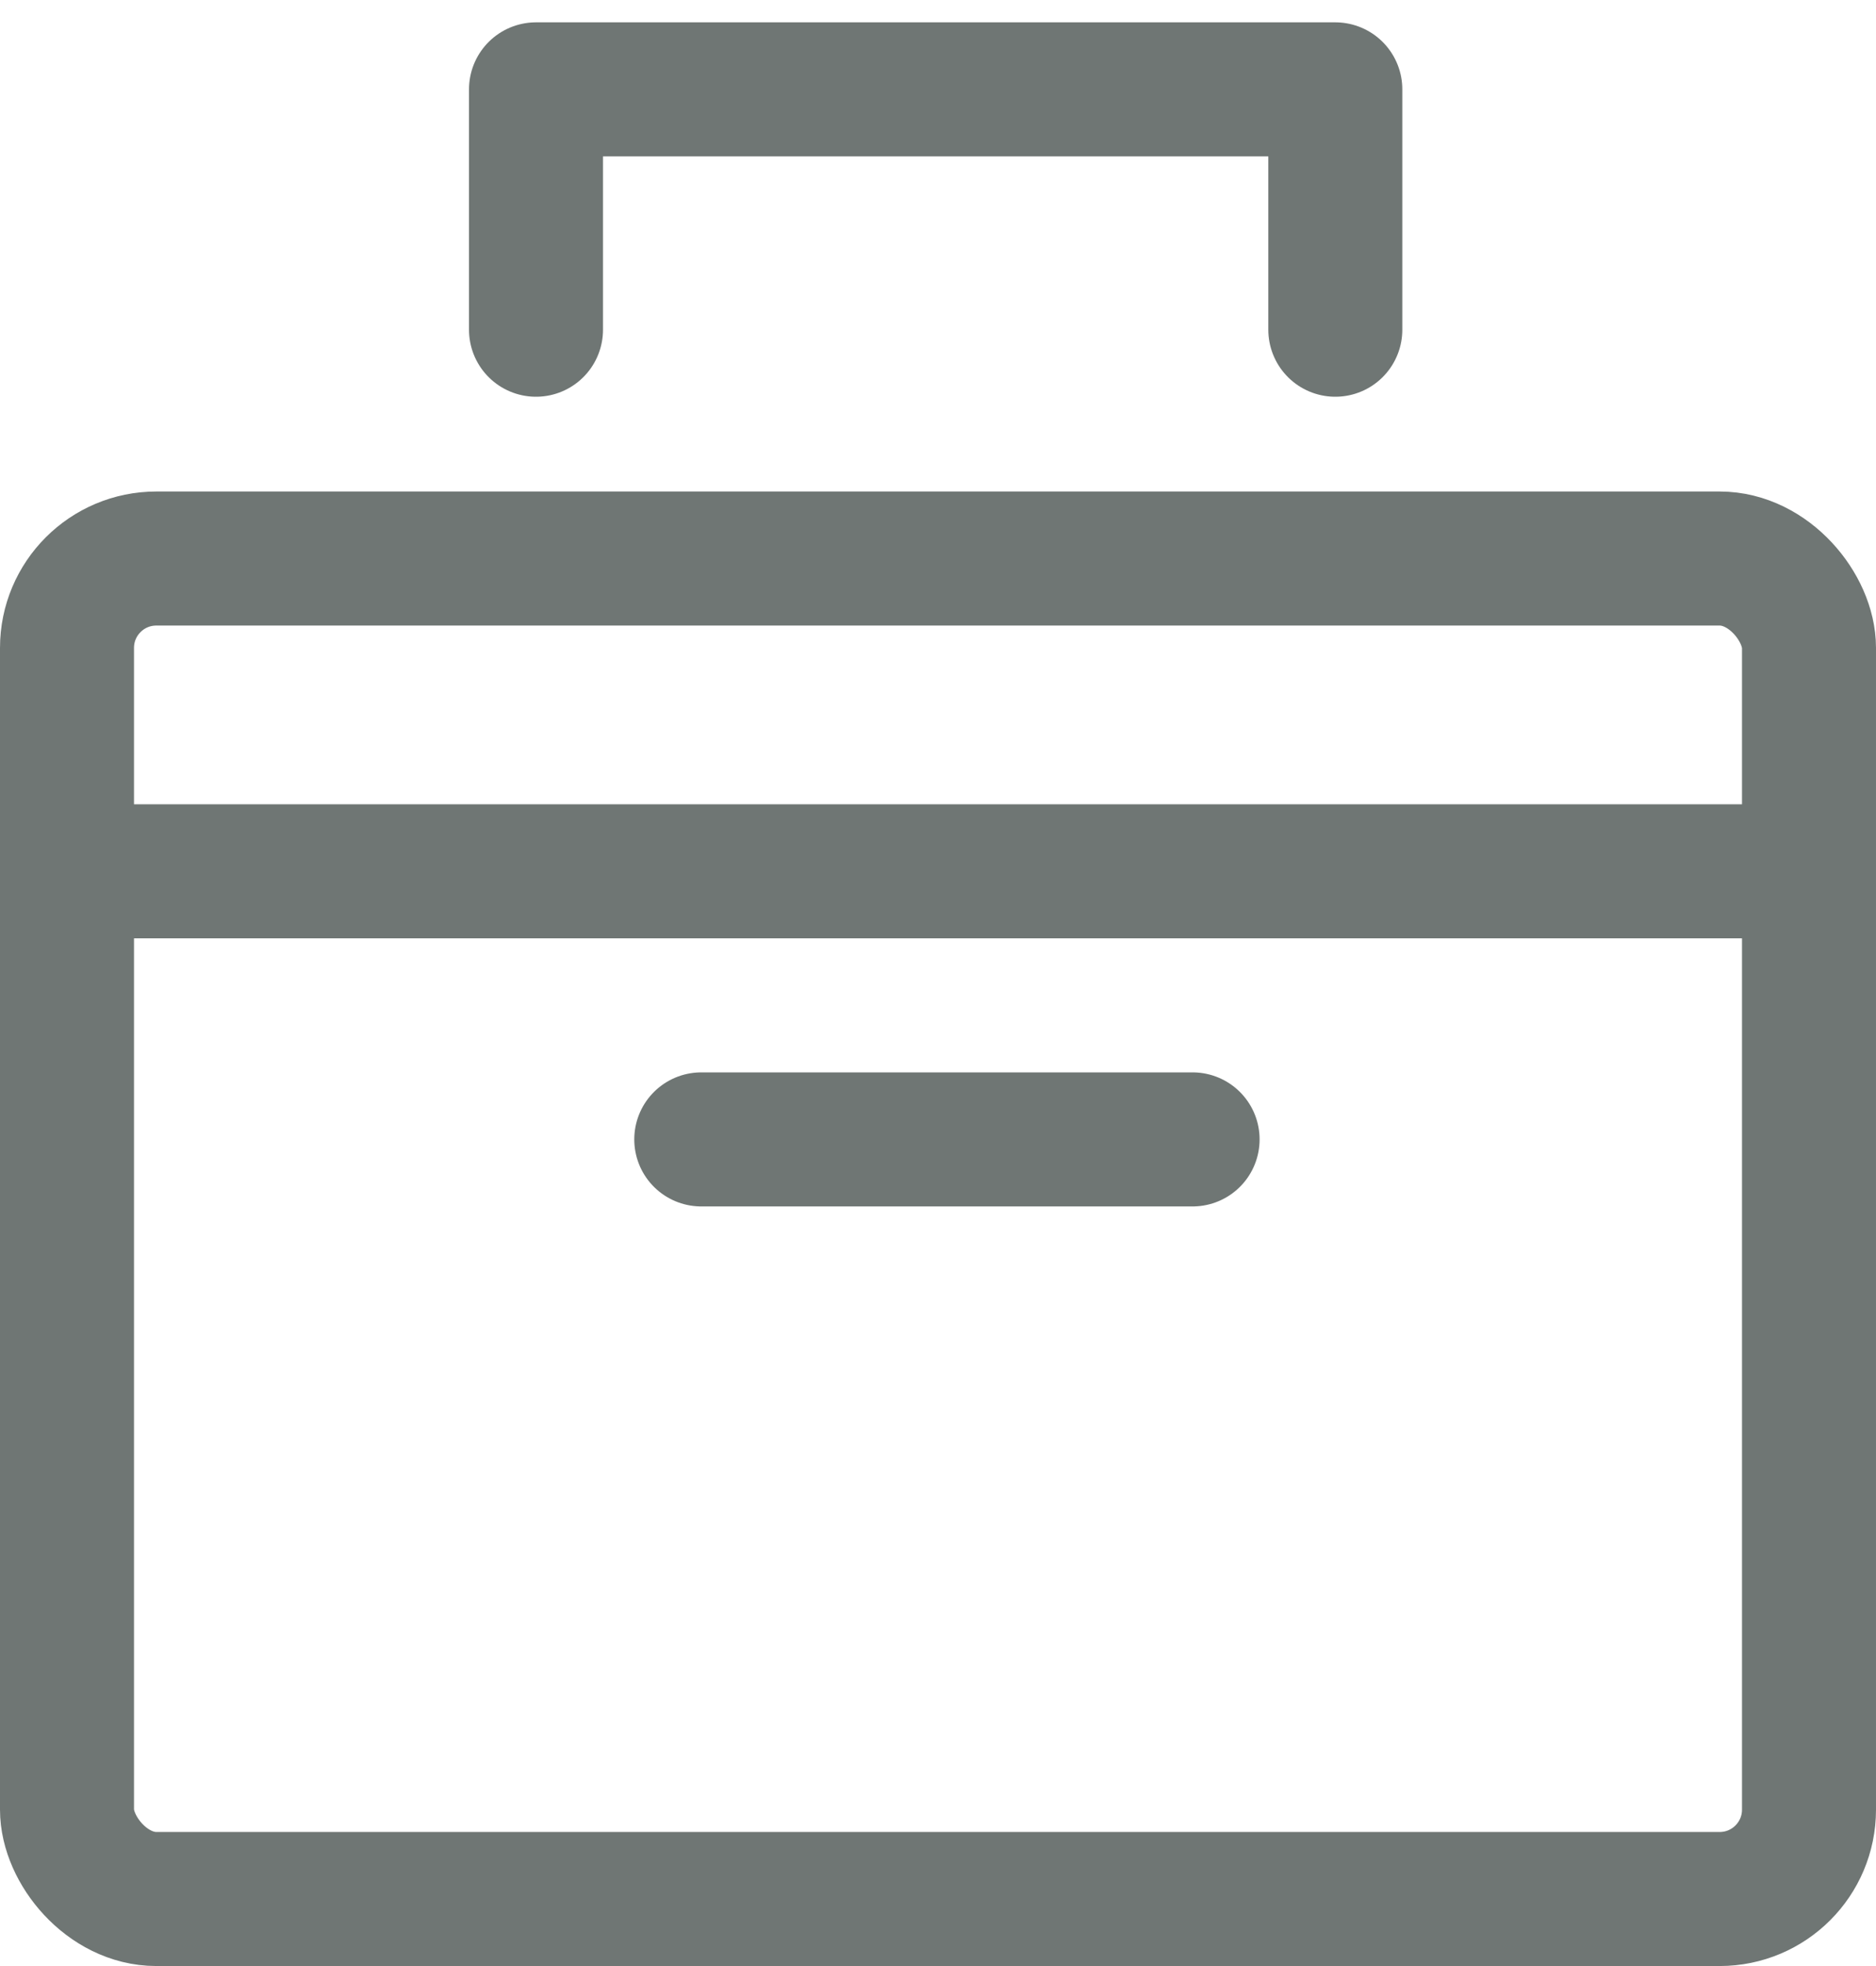
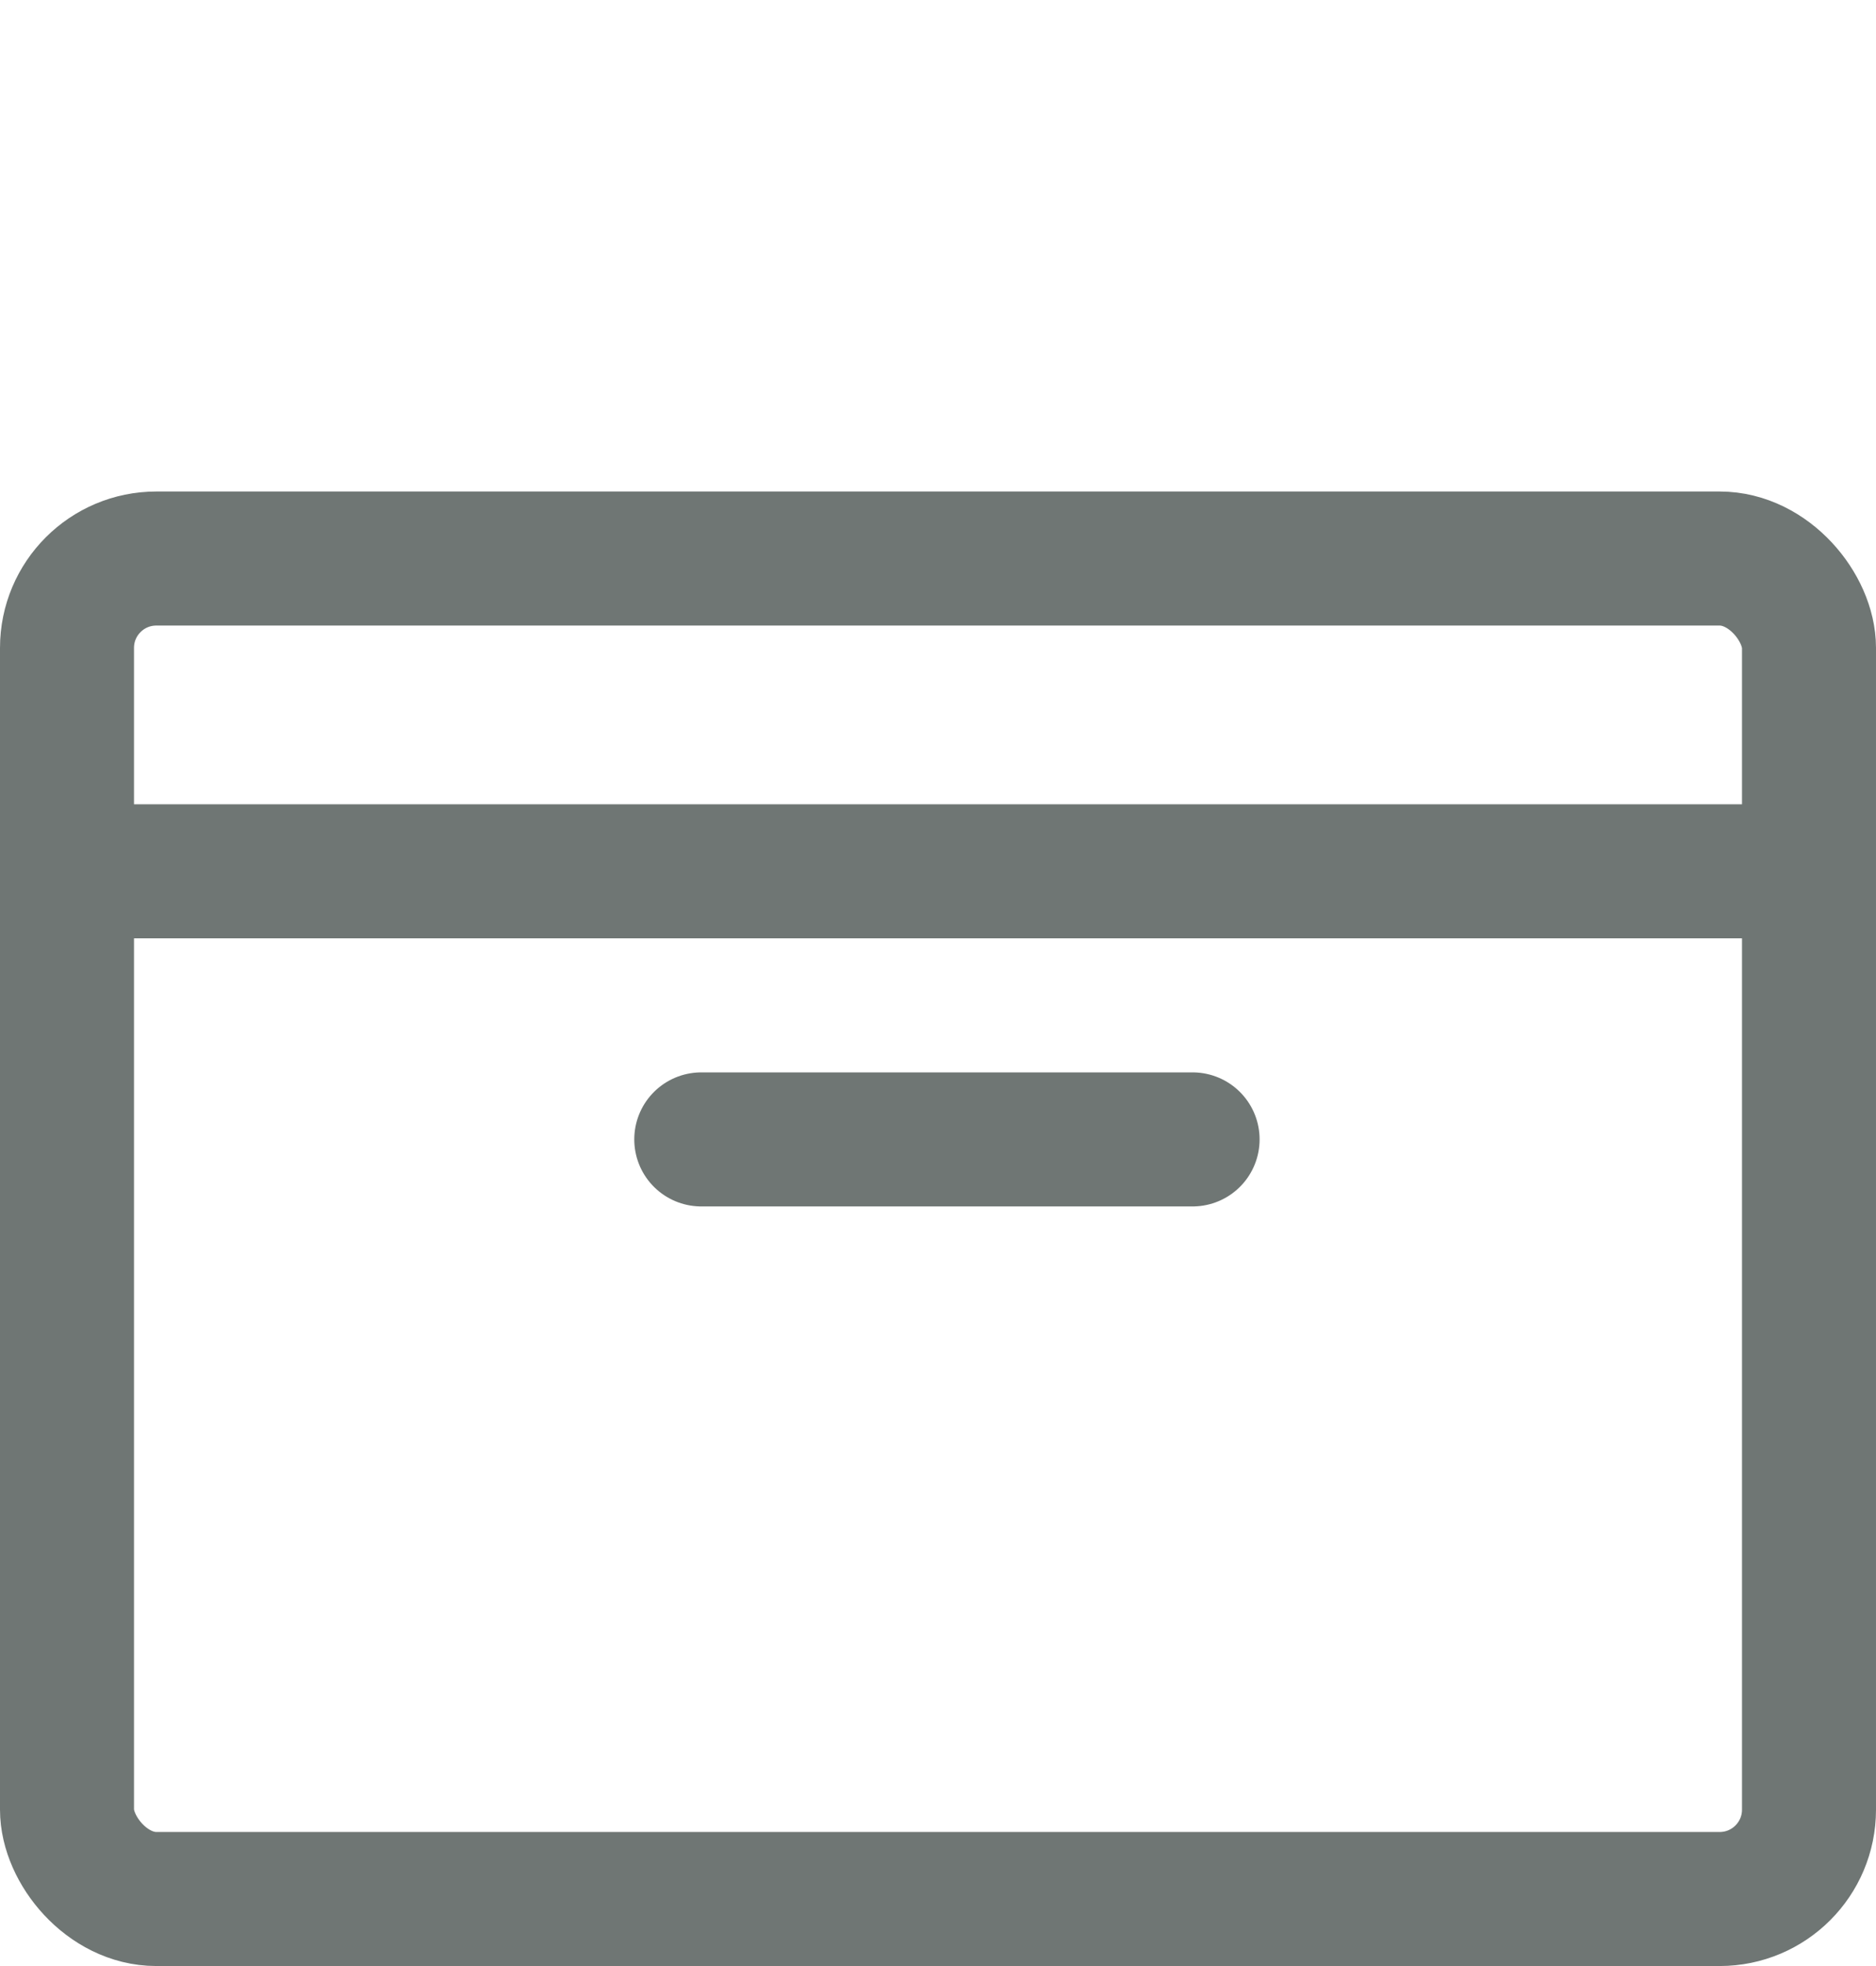
<svg xmlns="http://www.w3.org/2000/svg" width="42px" height="44px" viewBox="0 0 42 44" version="1.1">
  <title>yewu</title>
  <desc>Created with Sketch.</desc>
  <g id="劳动力云-佣金云-" stroke="none" stroke-width="1" fill="none" fill-rule="evenodd" opacity="0.604">
    <g id="劳动力云-佣金云--copy-2" transform="translate(-978, -2544)" fill-rule="nonzero" stroke="#111C19" stroke-width="3">
      <g id="yewu" transform="translate(978, 2546)">
-         <polyline id="路径-2" stroke-linecap="round" stroke-linejoin="round" points="12 5.379 12 0 29.895 0 29.895 5.379" />
        <rect id="矩形" x="1.5" y="10.5" width="39" height="30" rx="2" />
        <path d="M1,17.5 L40.58,17.5" id="路径-3" />
        <path d="M15.7,23.5 L26.7,23.5" id="路径-3-copy" stroke-linecap="round" />
      </g>
    </g>
  </g>
</svg>